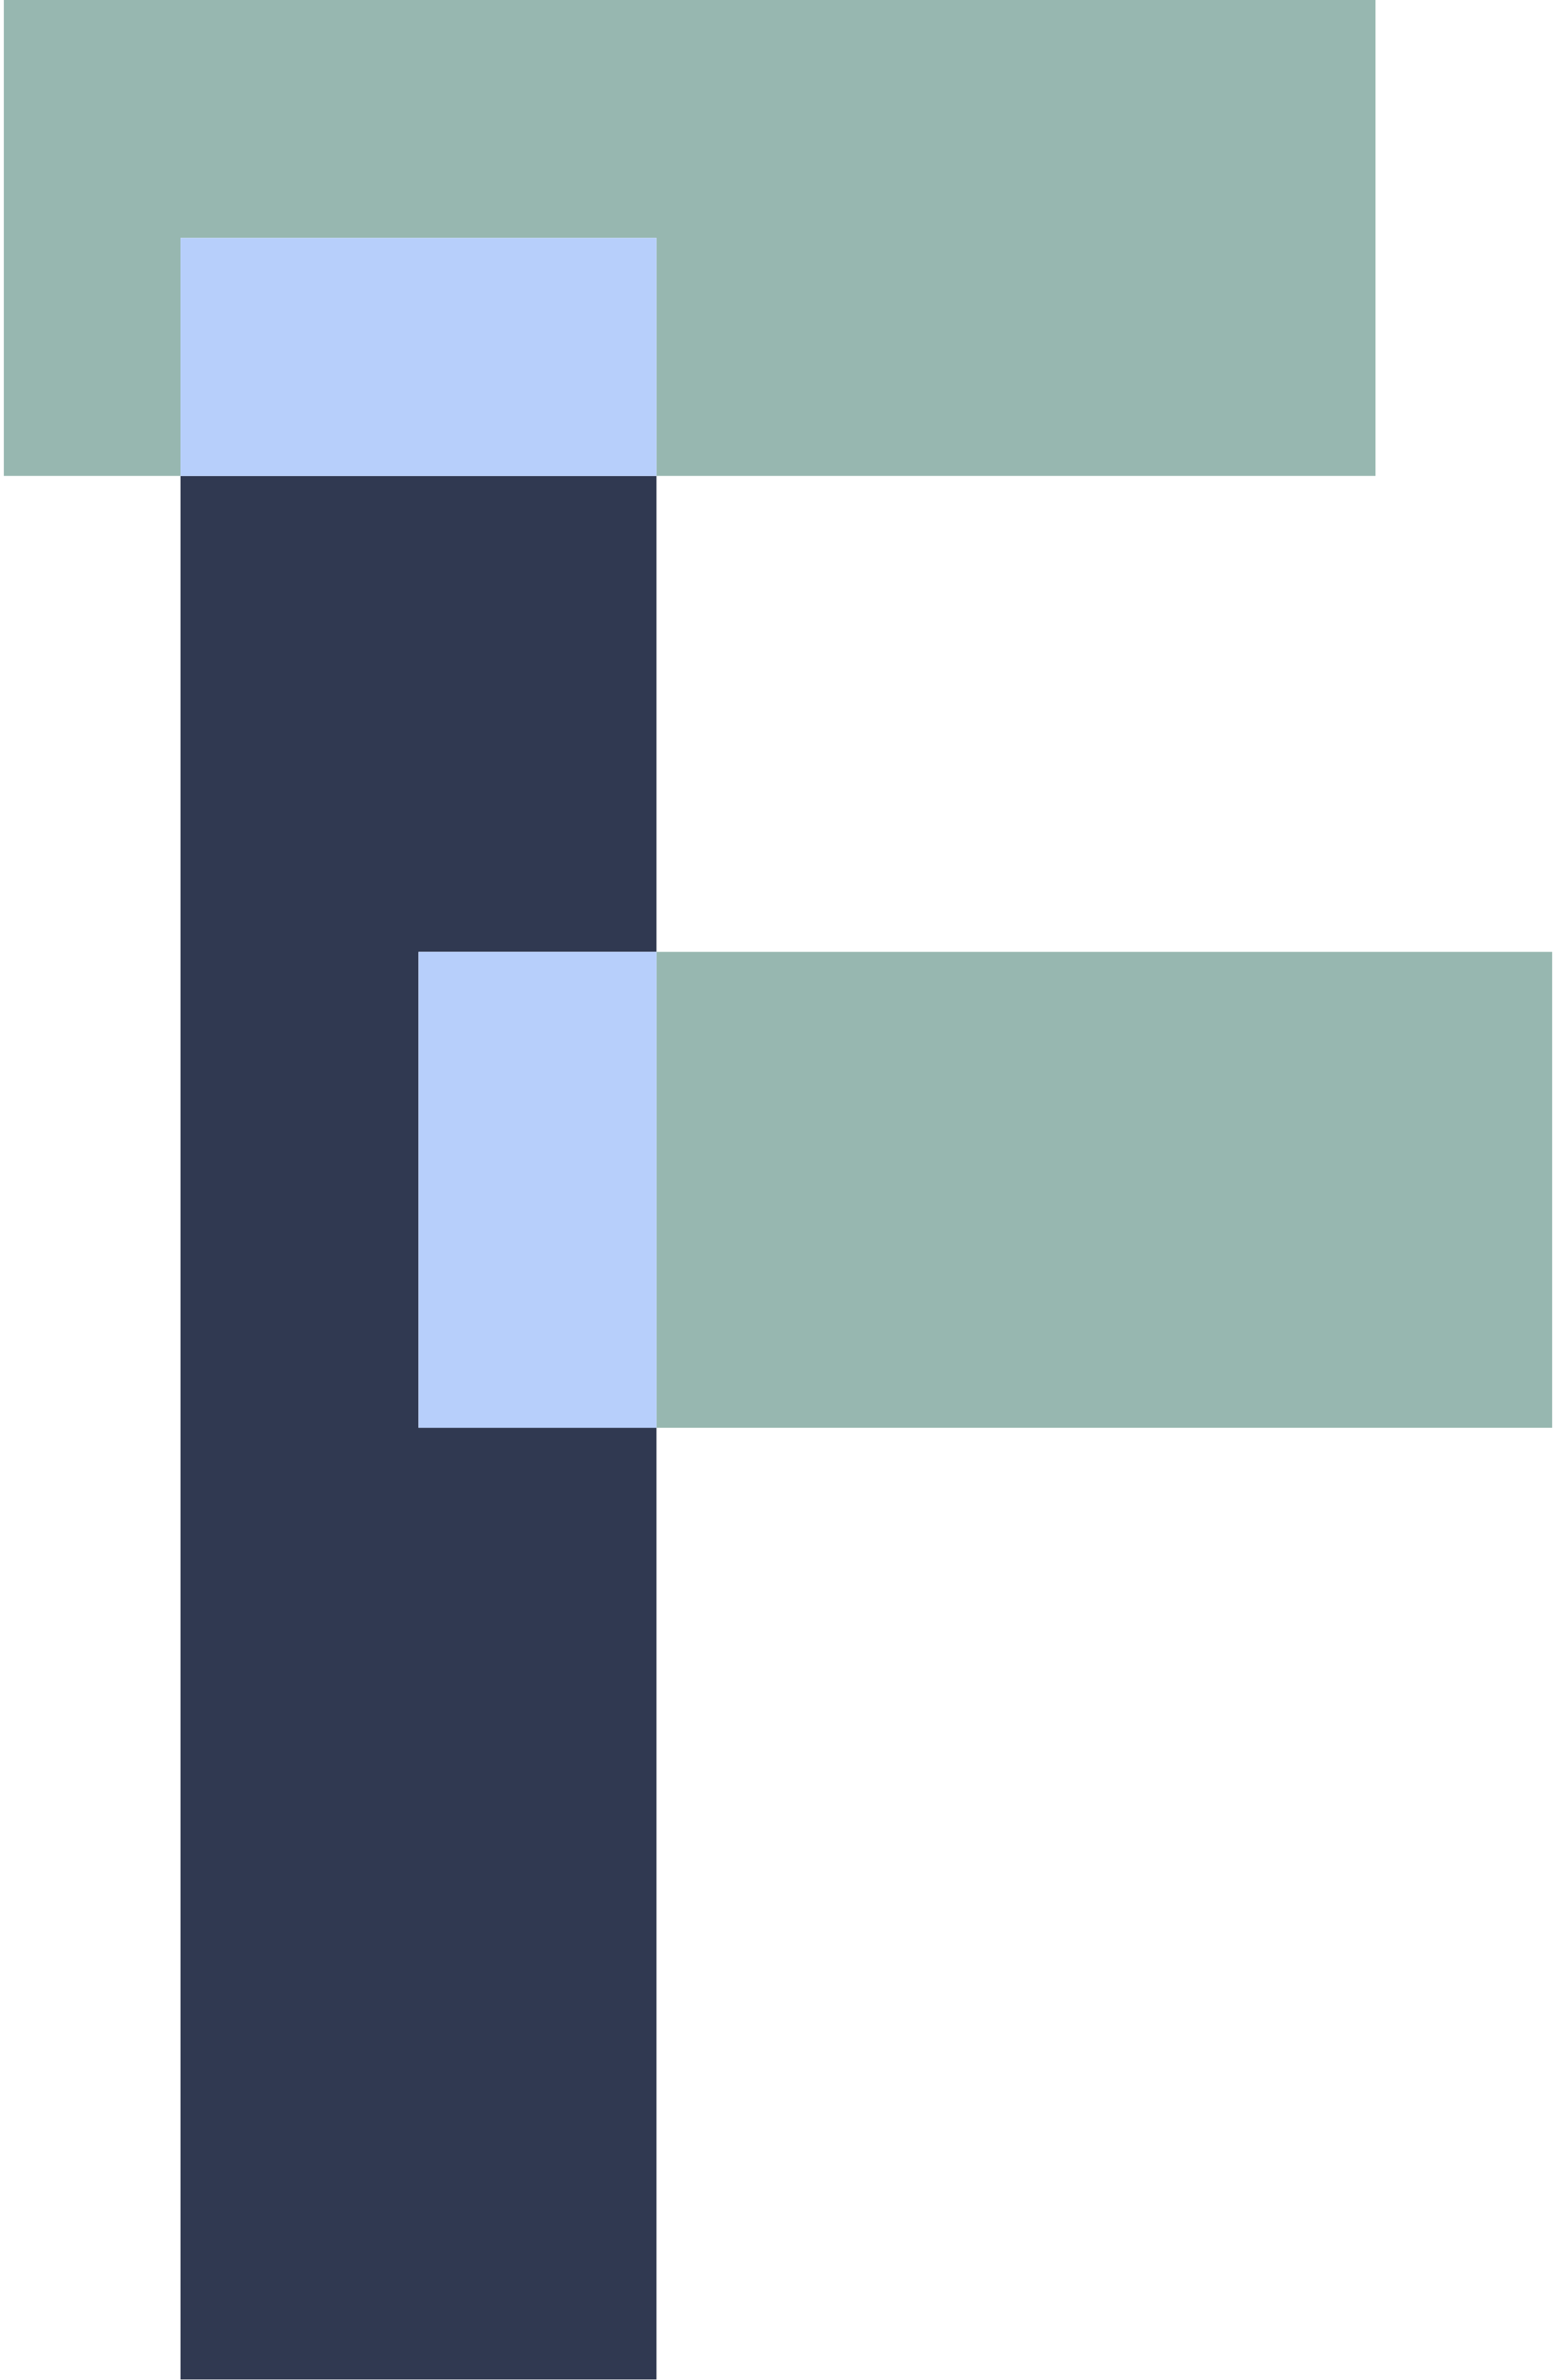
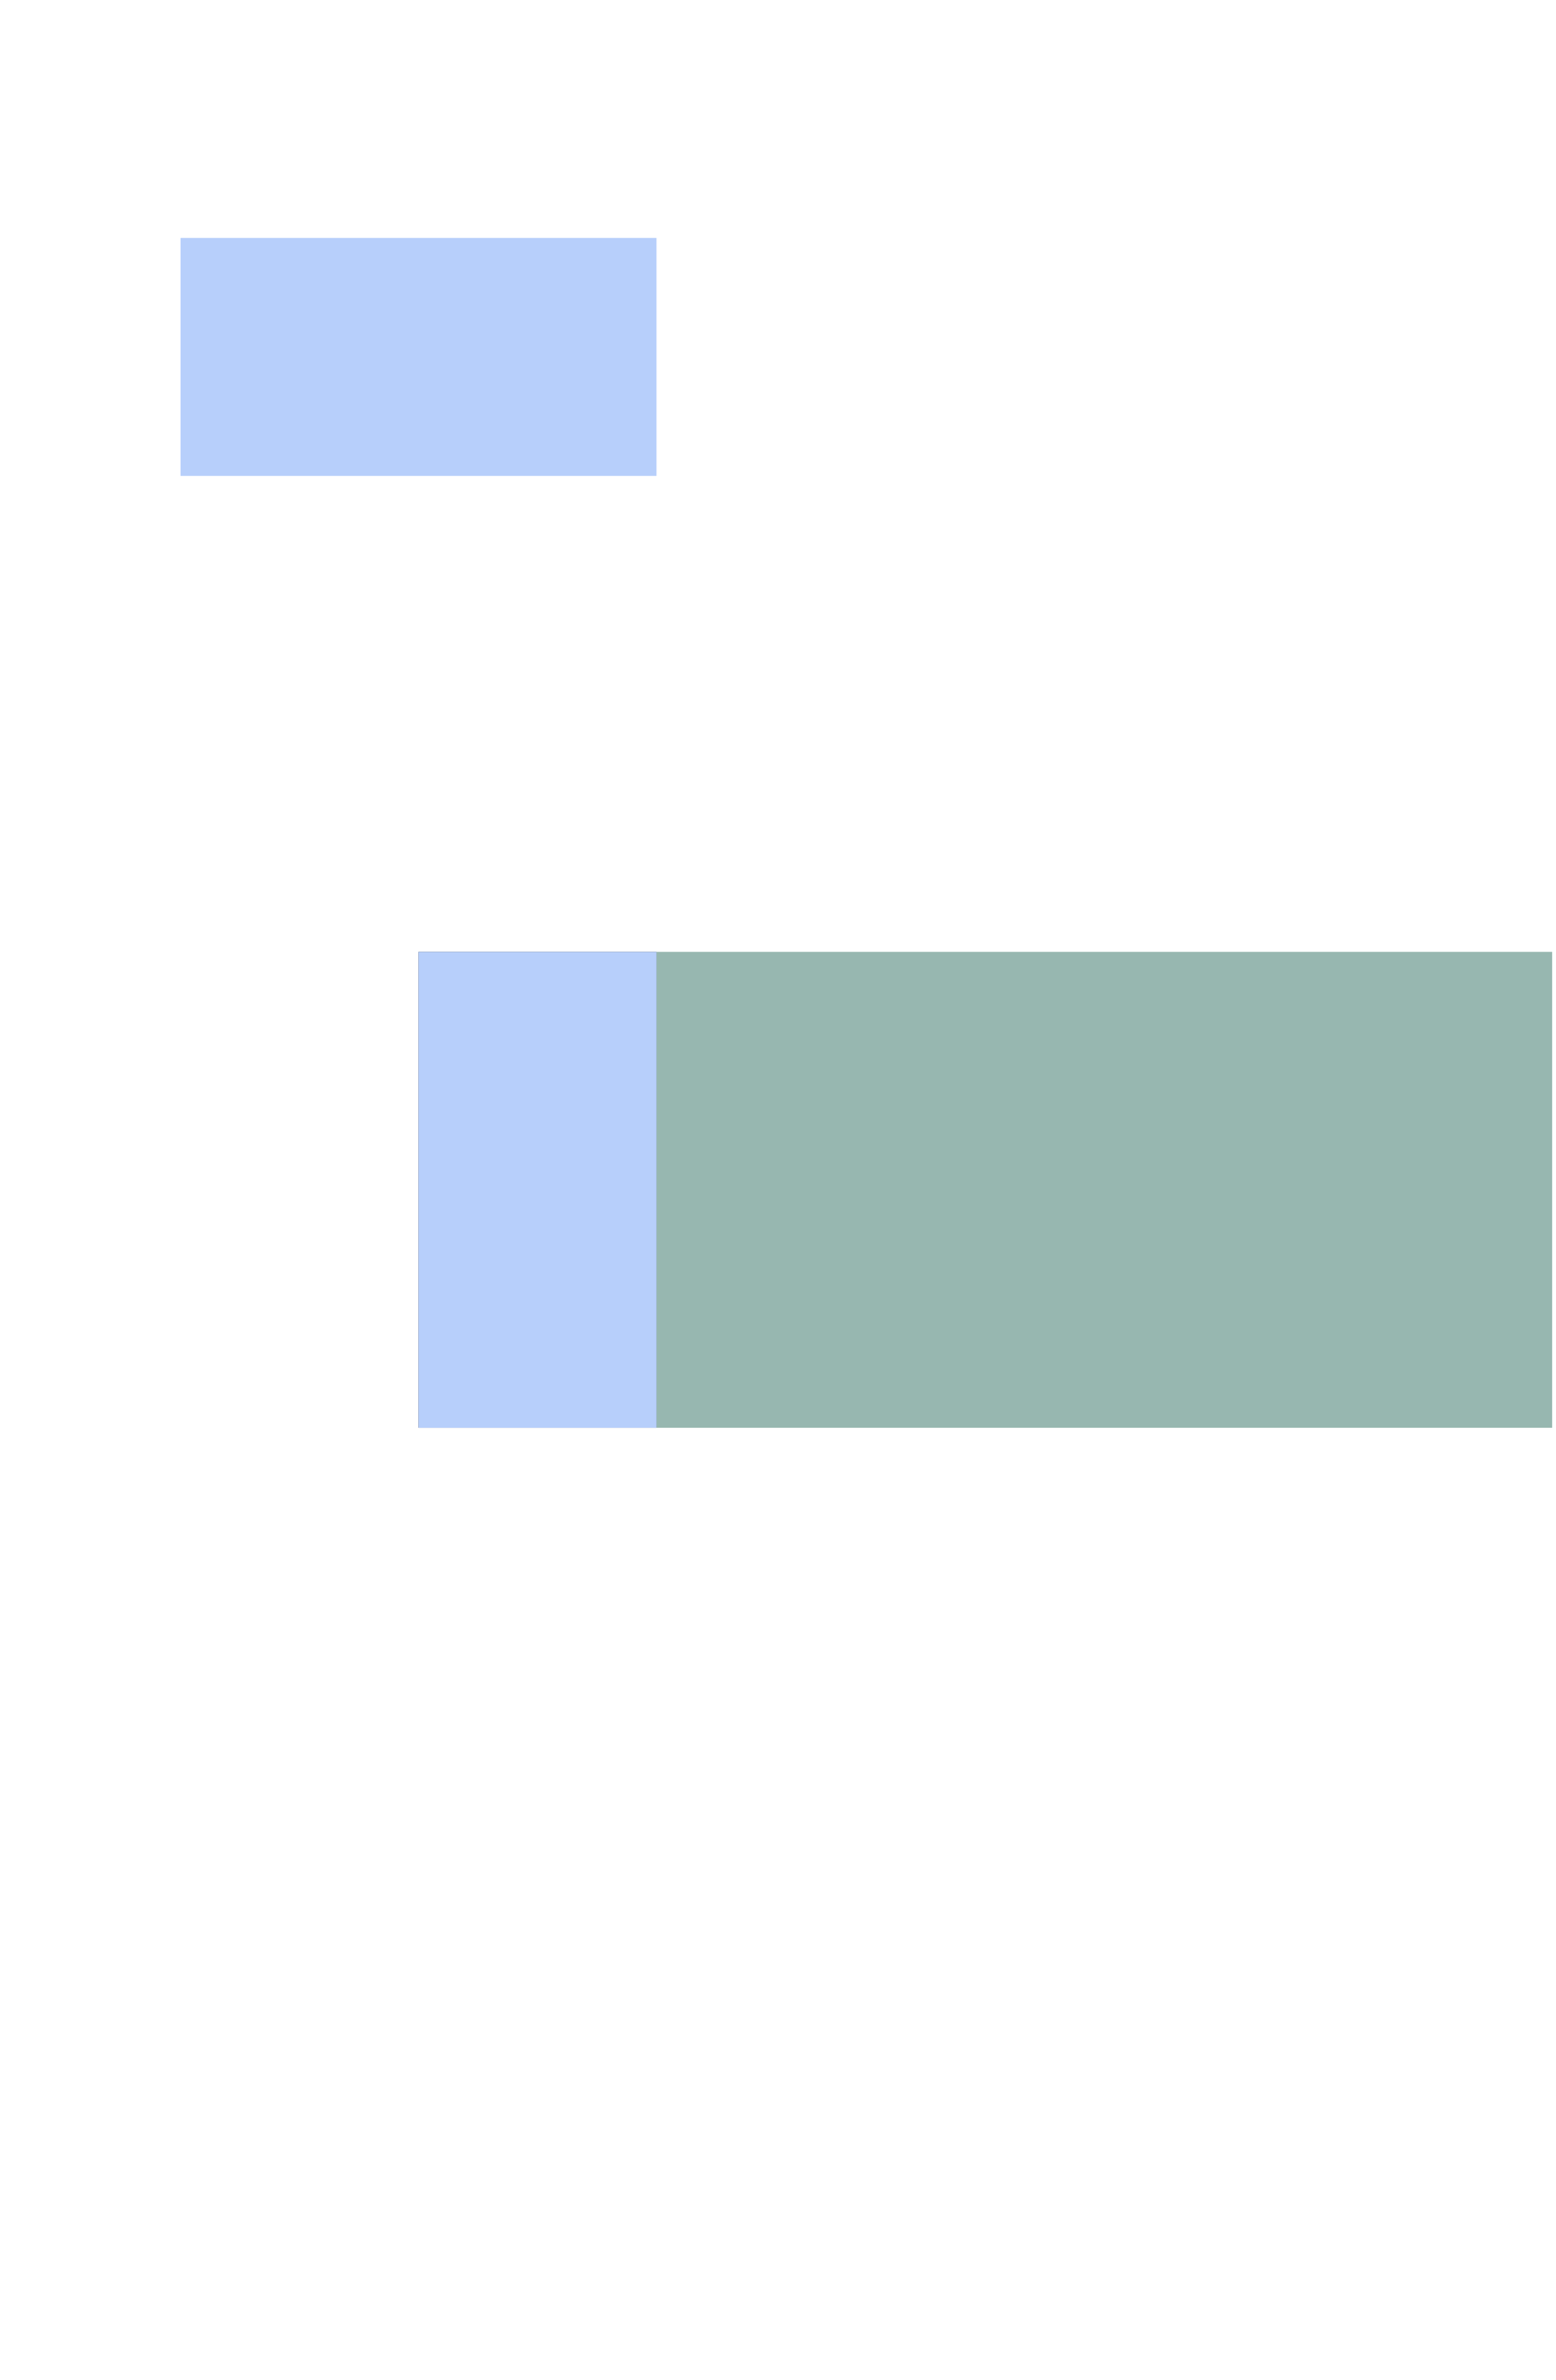
<svg xmlns="http://www.w3.org/2000/svg" width="372" height="569" viewBox="0 0 372 569" fill="none">
-   <path d="M156.946 227.57V113.783H43.159V568.881H156.946V341.357H100.053V227.57H156.946Z" fill="#303951" />
-   <path d="M328.84 -0.007V113.78H156.947V56.887H43.16V113.78H0.915V-0.007H328.84Z" fill="#97B7B0" />
+   <path d="M156.946 227.57V113.783V568.881H156.946V341.357H100.053V227.57H156.946Z" fill="#303951" />
  <path d="M371.084 227.573H156.946V341.36H371.084V227.573Z" fill="#97B7B0" />
  <path d="M156.949 56.889H43.162V113.782H156.949V56.889Z" fill="#B7CFFB" />
  <path d="M156.952 227.573H100.059V341.36H156.952V227.573Z" fill="#B7CFFB" />
</svg>